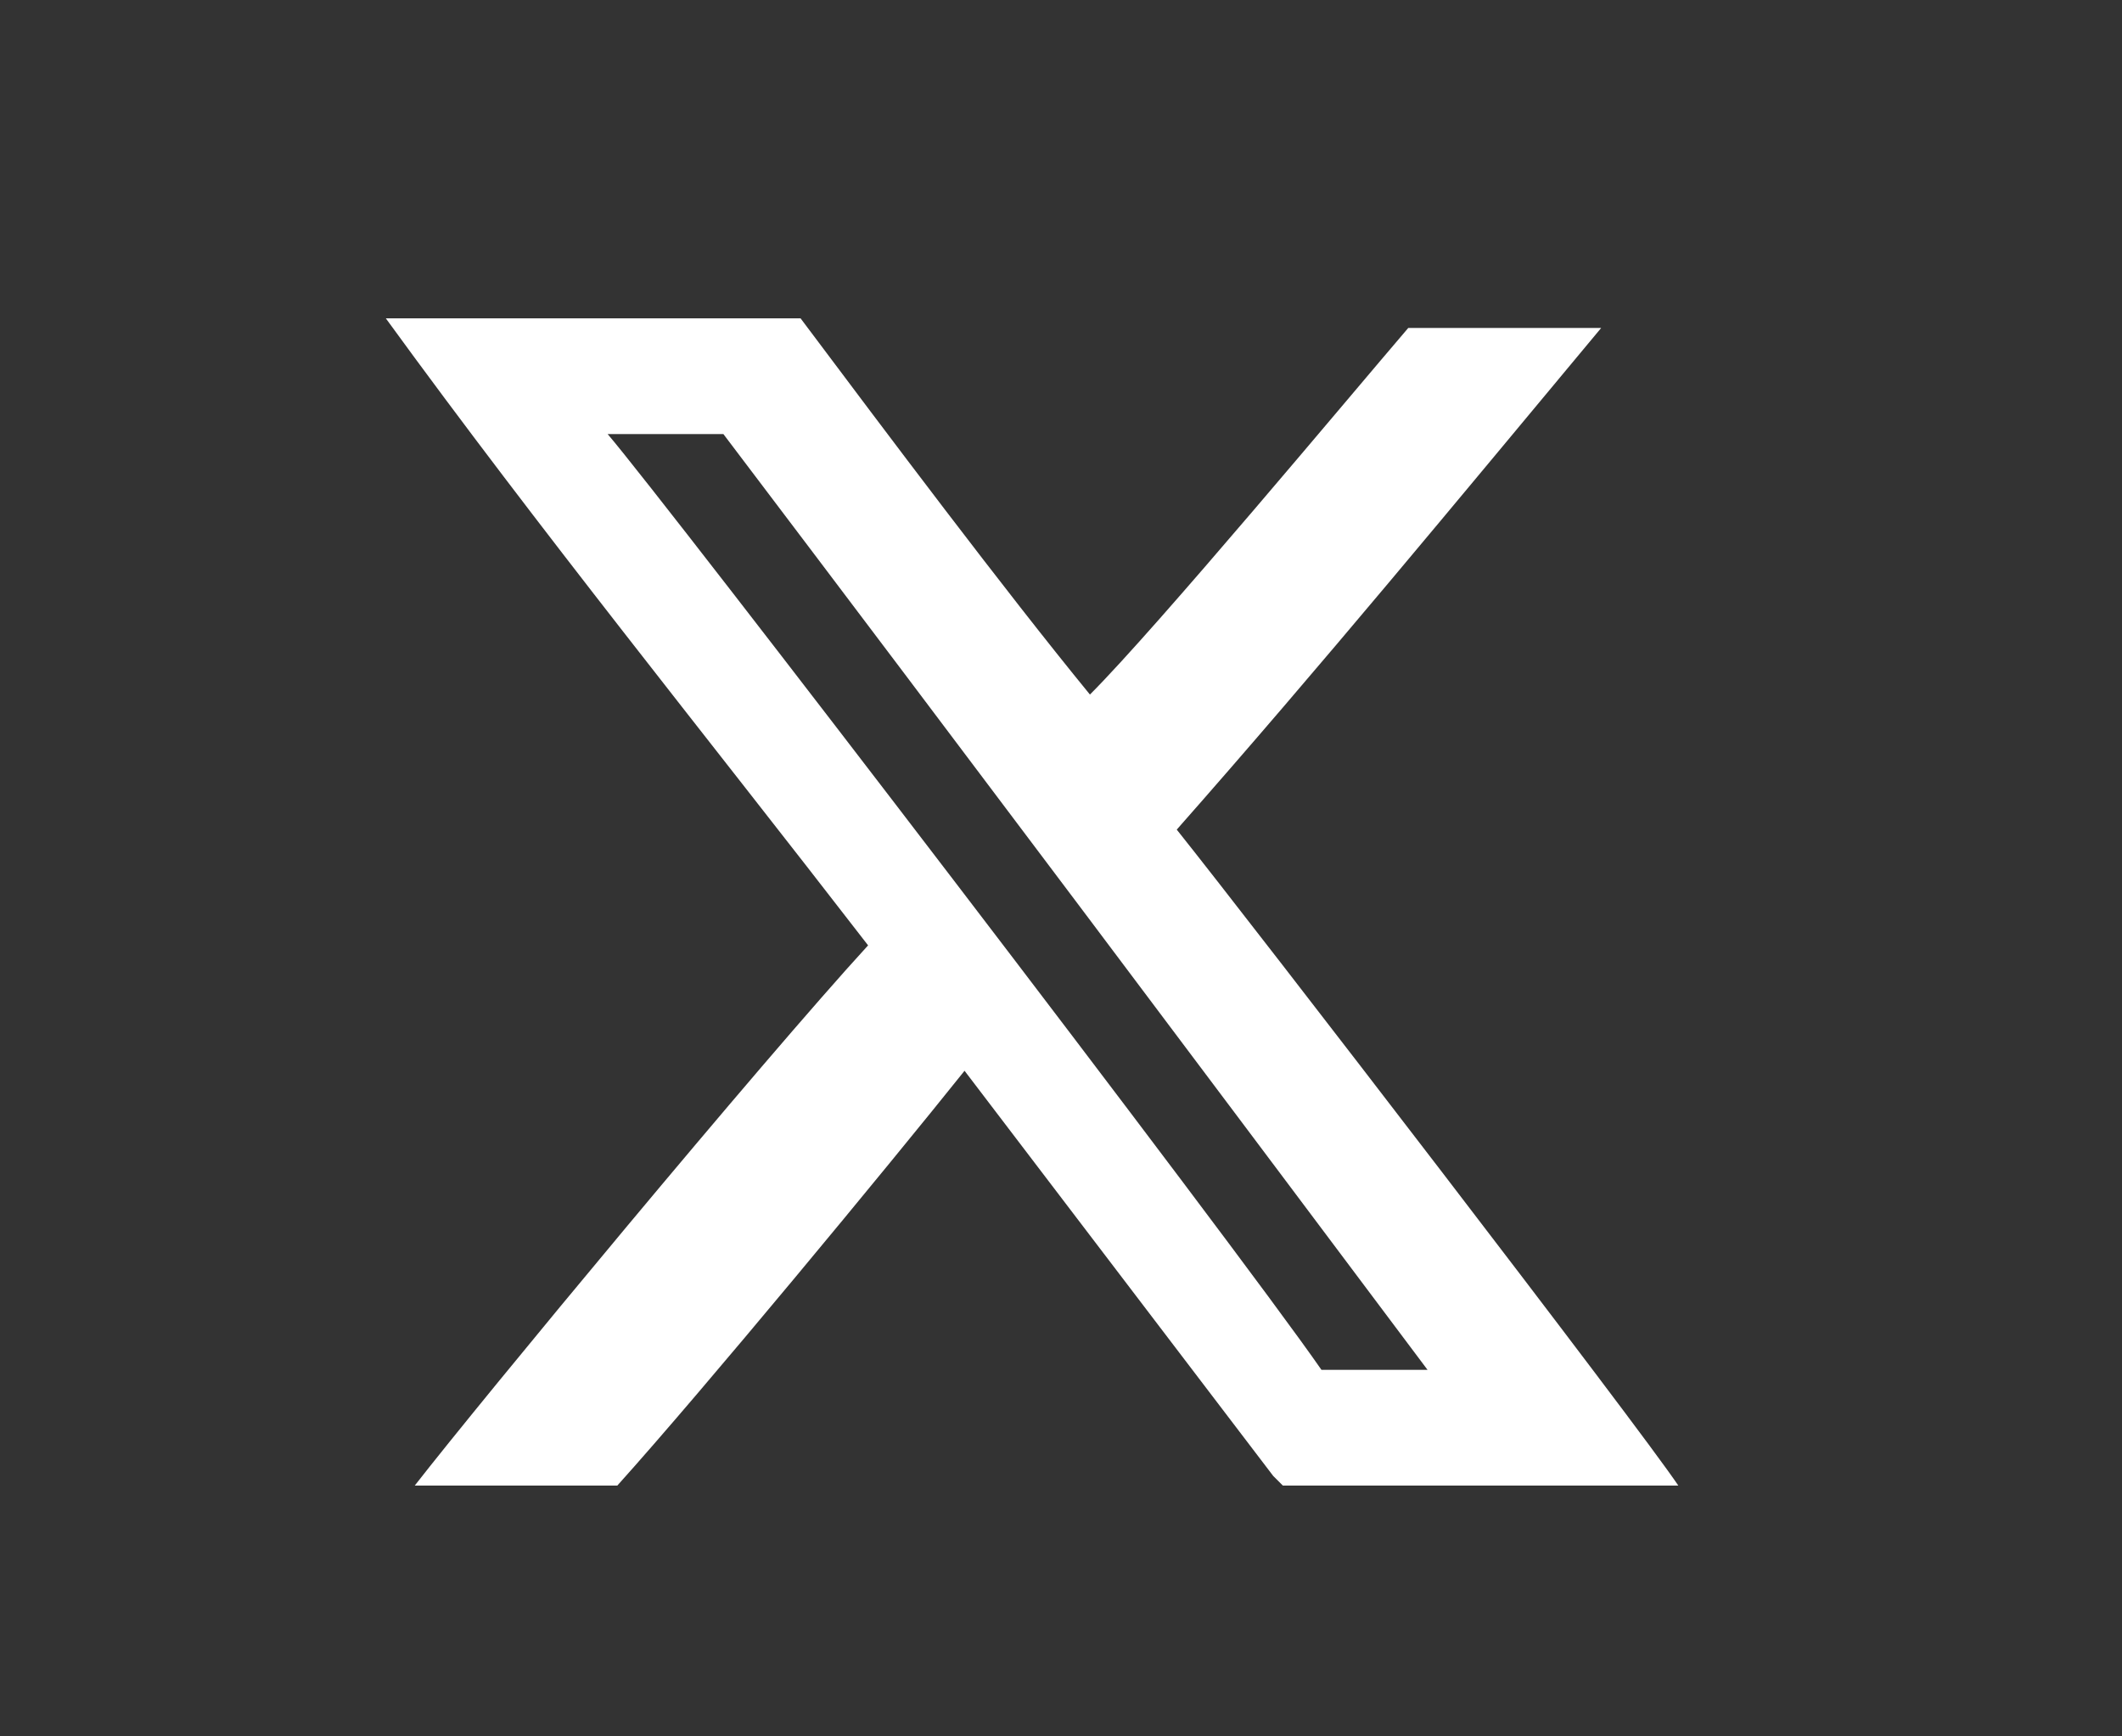
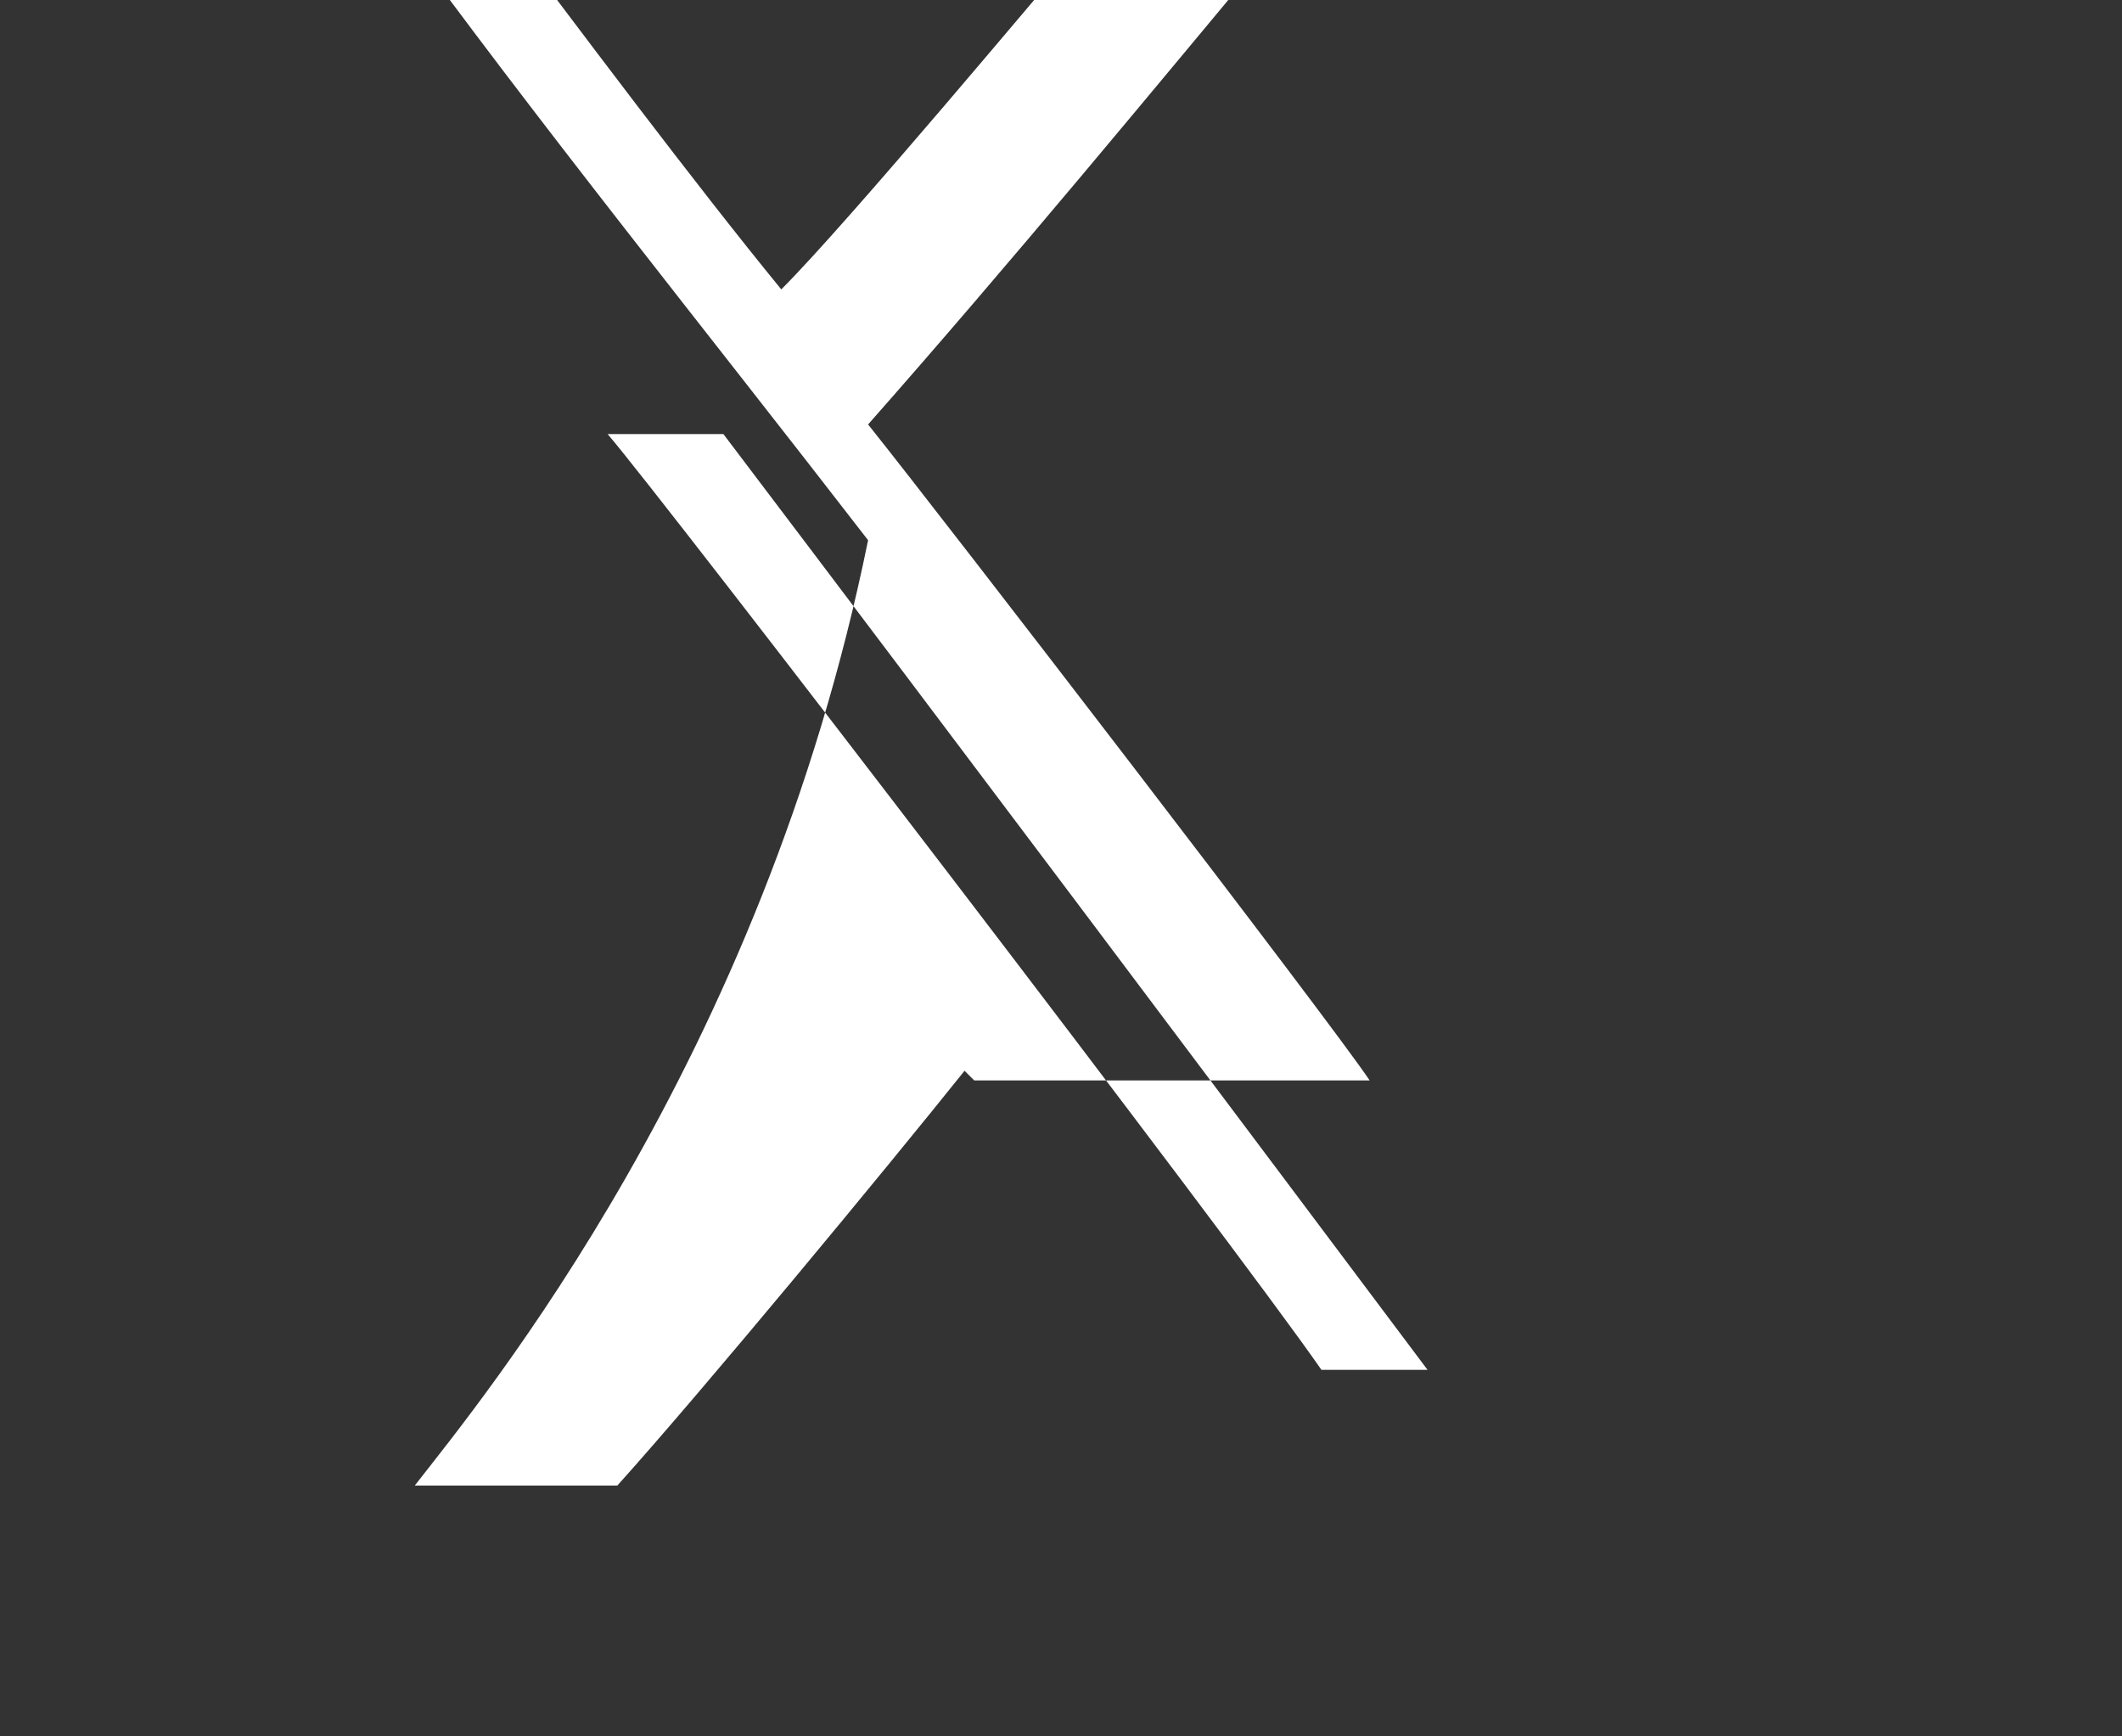
<svg xmlns="http://www.w3.org/2000/svg" version="1.1" id="Layer_1" x="0px" y="0px" viewBox="0 0 22 18" style="enable-background:new 0 0 22 18;" xml:space="preserve">
  <rect x="0" y="0" width="22" height="18" fill="#333333" stroke="none" />
  <style type="text/css">
	.st0{fill-rule:evenodd;clip-rule:evenodd;fill:#FFFFFF;}
</style>
-   <path class="st0" d="M6.3,4.5h1.2c2.5,3.3,4.9,6.5,7.3,9.7h-1.1C12.8,12.9,6.9,5.2,6.3,4.5L6.3,4.5z M4.3,15.4h2.1  c0.9-1,2.8-3.3,3.6-4.3l3.2,4.2c0.1,0.1,0,0,0.1,0.1h4.1c-0.4-0.6-4.4-5.8-5.2-6.8c1.5-1.7,2.9-3.4,4.4-5.2h-2  c-0.6,0.7-2.6,3.1-3.3,3.8c-0.9-1.1-2.1-2.7-3-3.9H4c1.6,2.2,3.3,4.3,5,6.5C7.9,11,5,14.5,4.3,15.4L4.3,15.4z" />
+   <path class="st0" d="M6.3,4.5h1.2c2.5,3.3,4.9,6.5,7.3,9.7h-1.1C12.8,12.9,6.9,5.2,6.3,4.5L6.3,4.5z M4.3,15.4h2.1  c0.9-1,2.8-3.3,3.6-4.3c0.1,0.1,0,0,0.1,0.1h4.1c-0.4-0.6-4.4-5.8-5.2-6.8c1.5-1.7,2.9-3.4,4.4-5.2h-2  c-0.6,0.7-2.6,3.1-3.3,3.8c-0.9-1.1-2.1-2.7-3-3.9H4c1.6,2.2,3.3,4.3,5,6.5C7.9,11,5,14.5,4.3,15.4L4.3,15.4z" />
</svg>